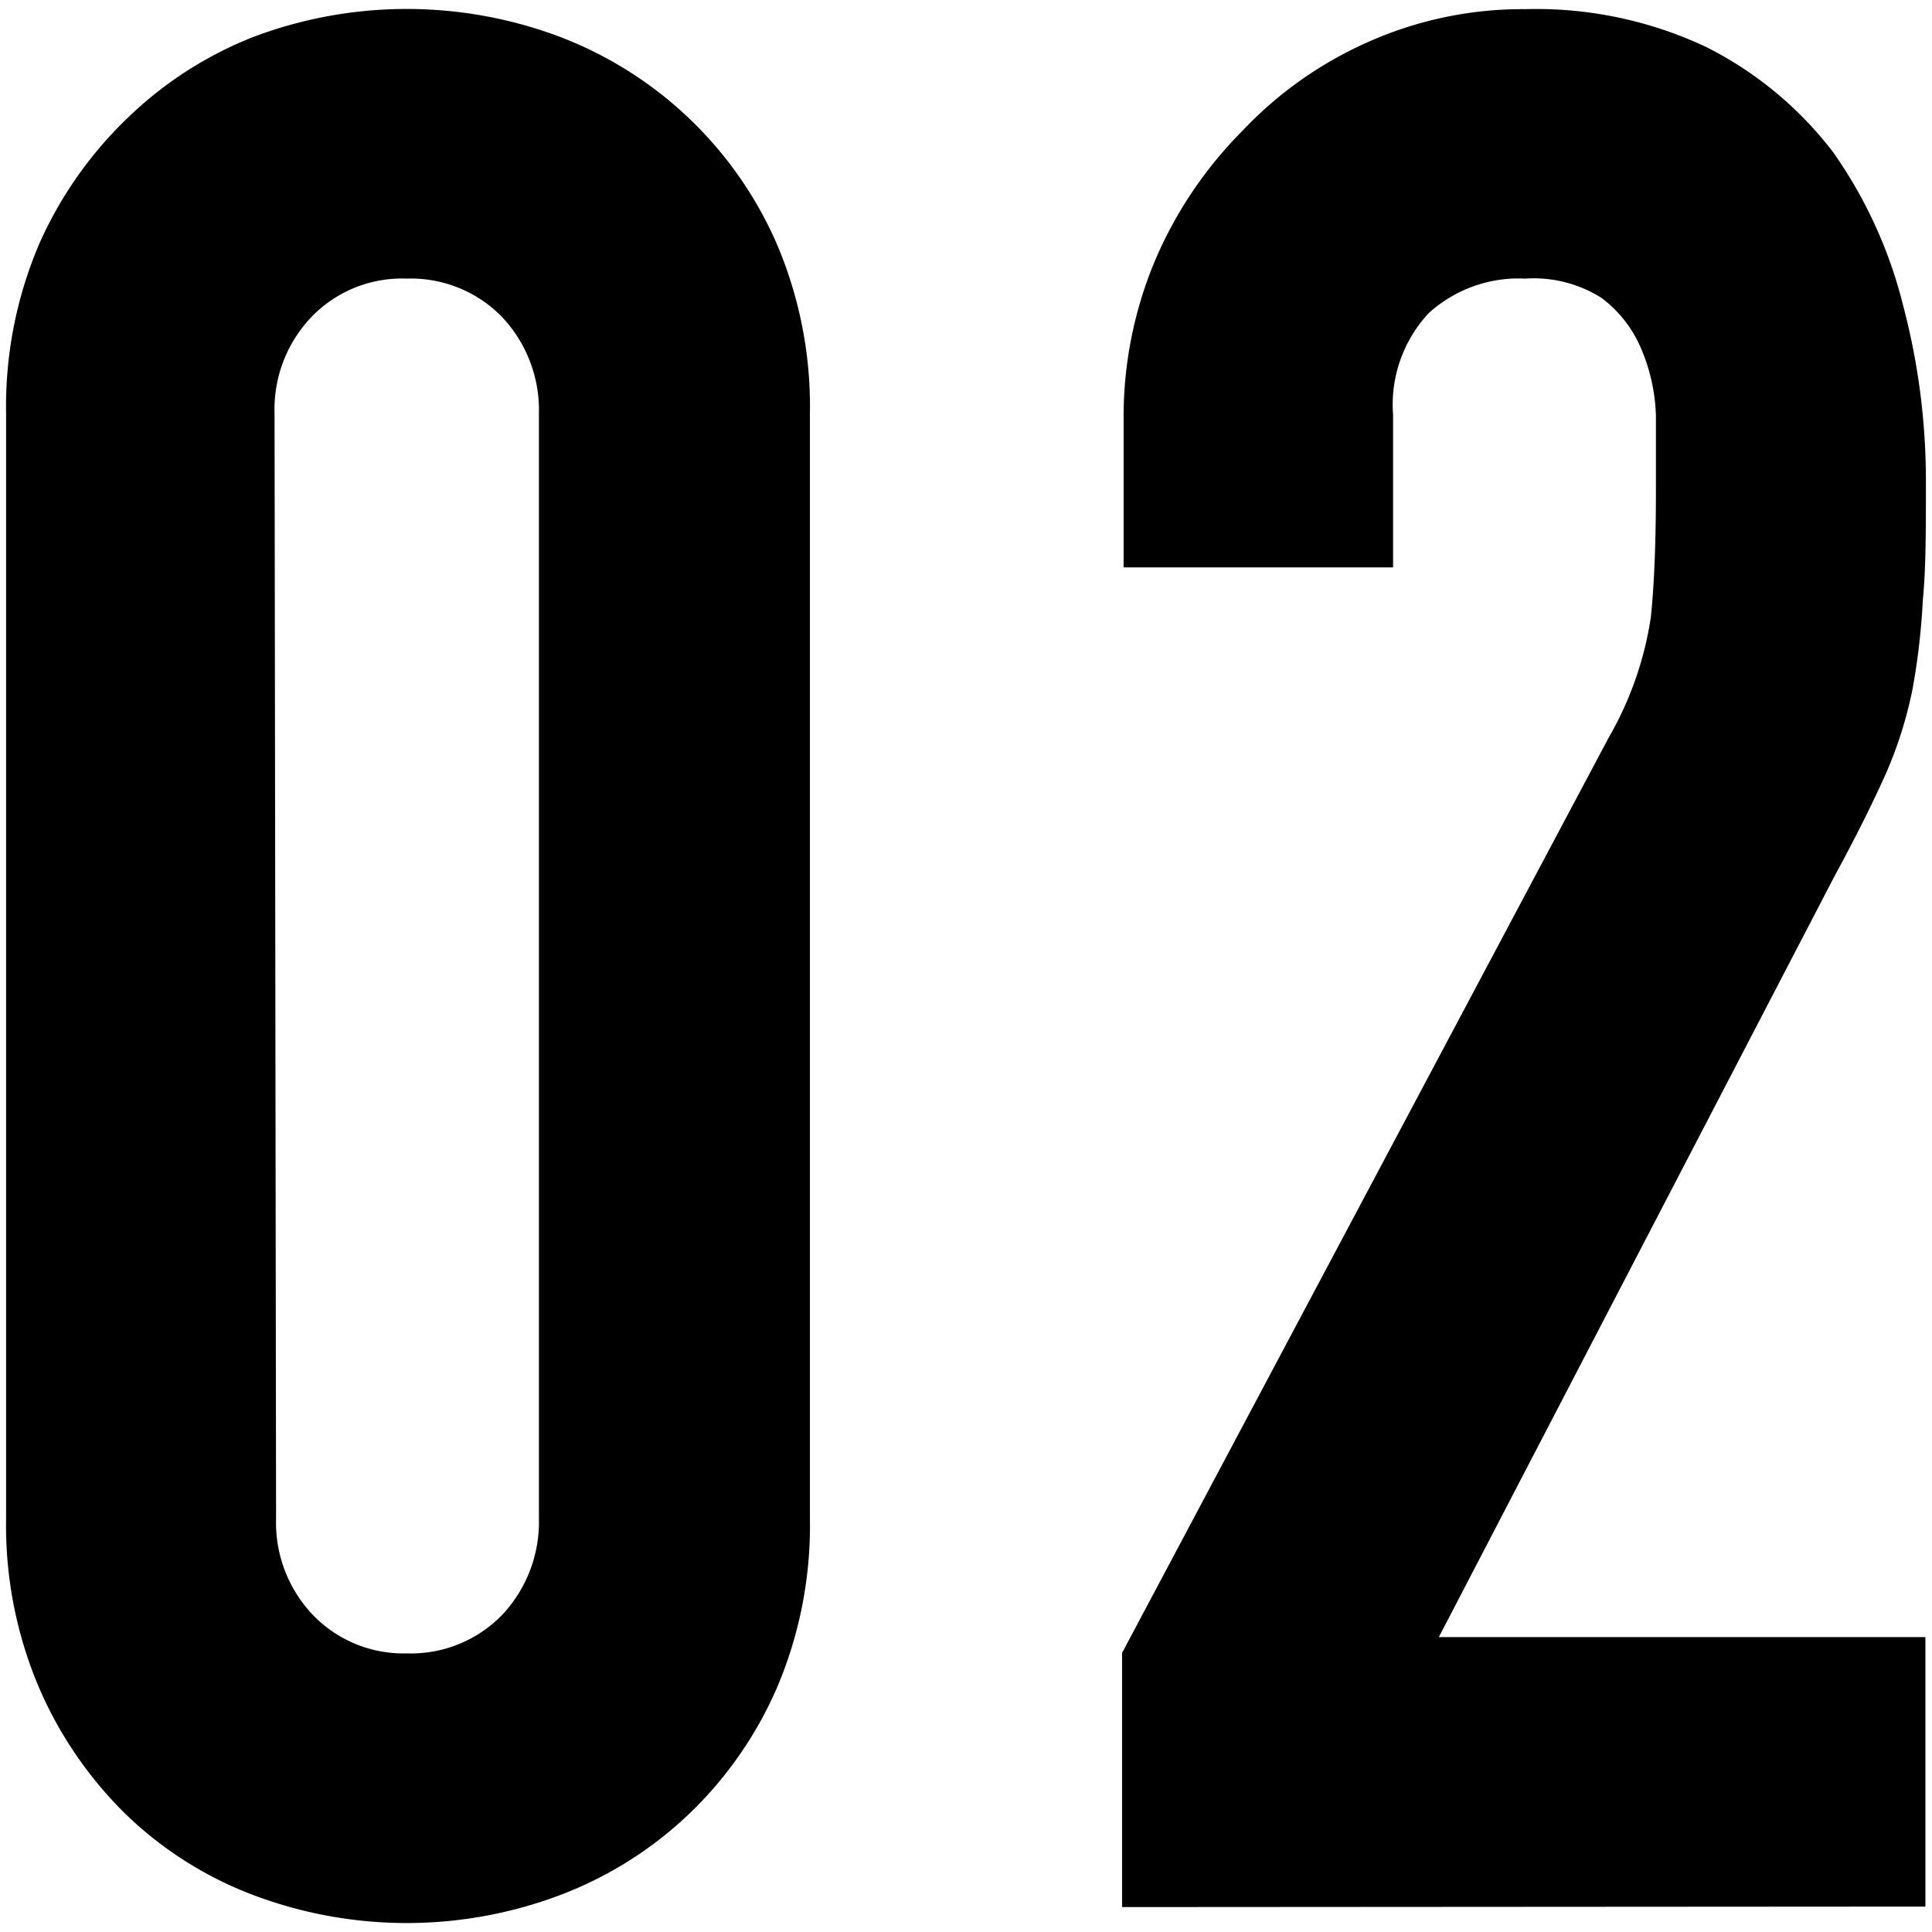
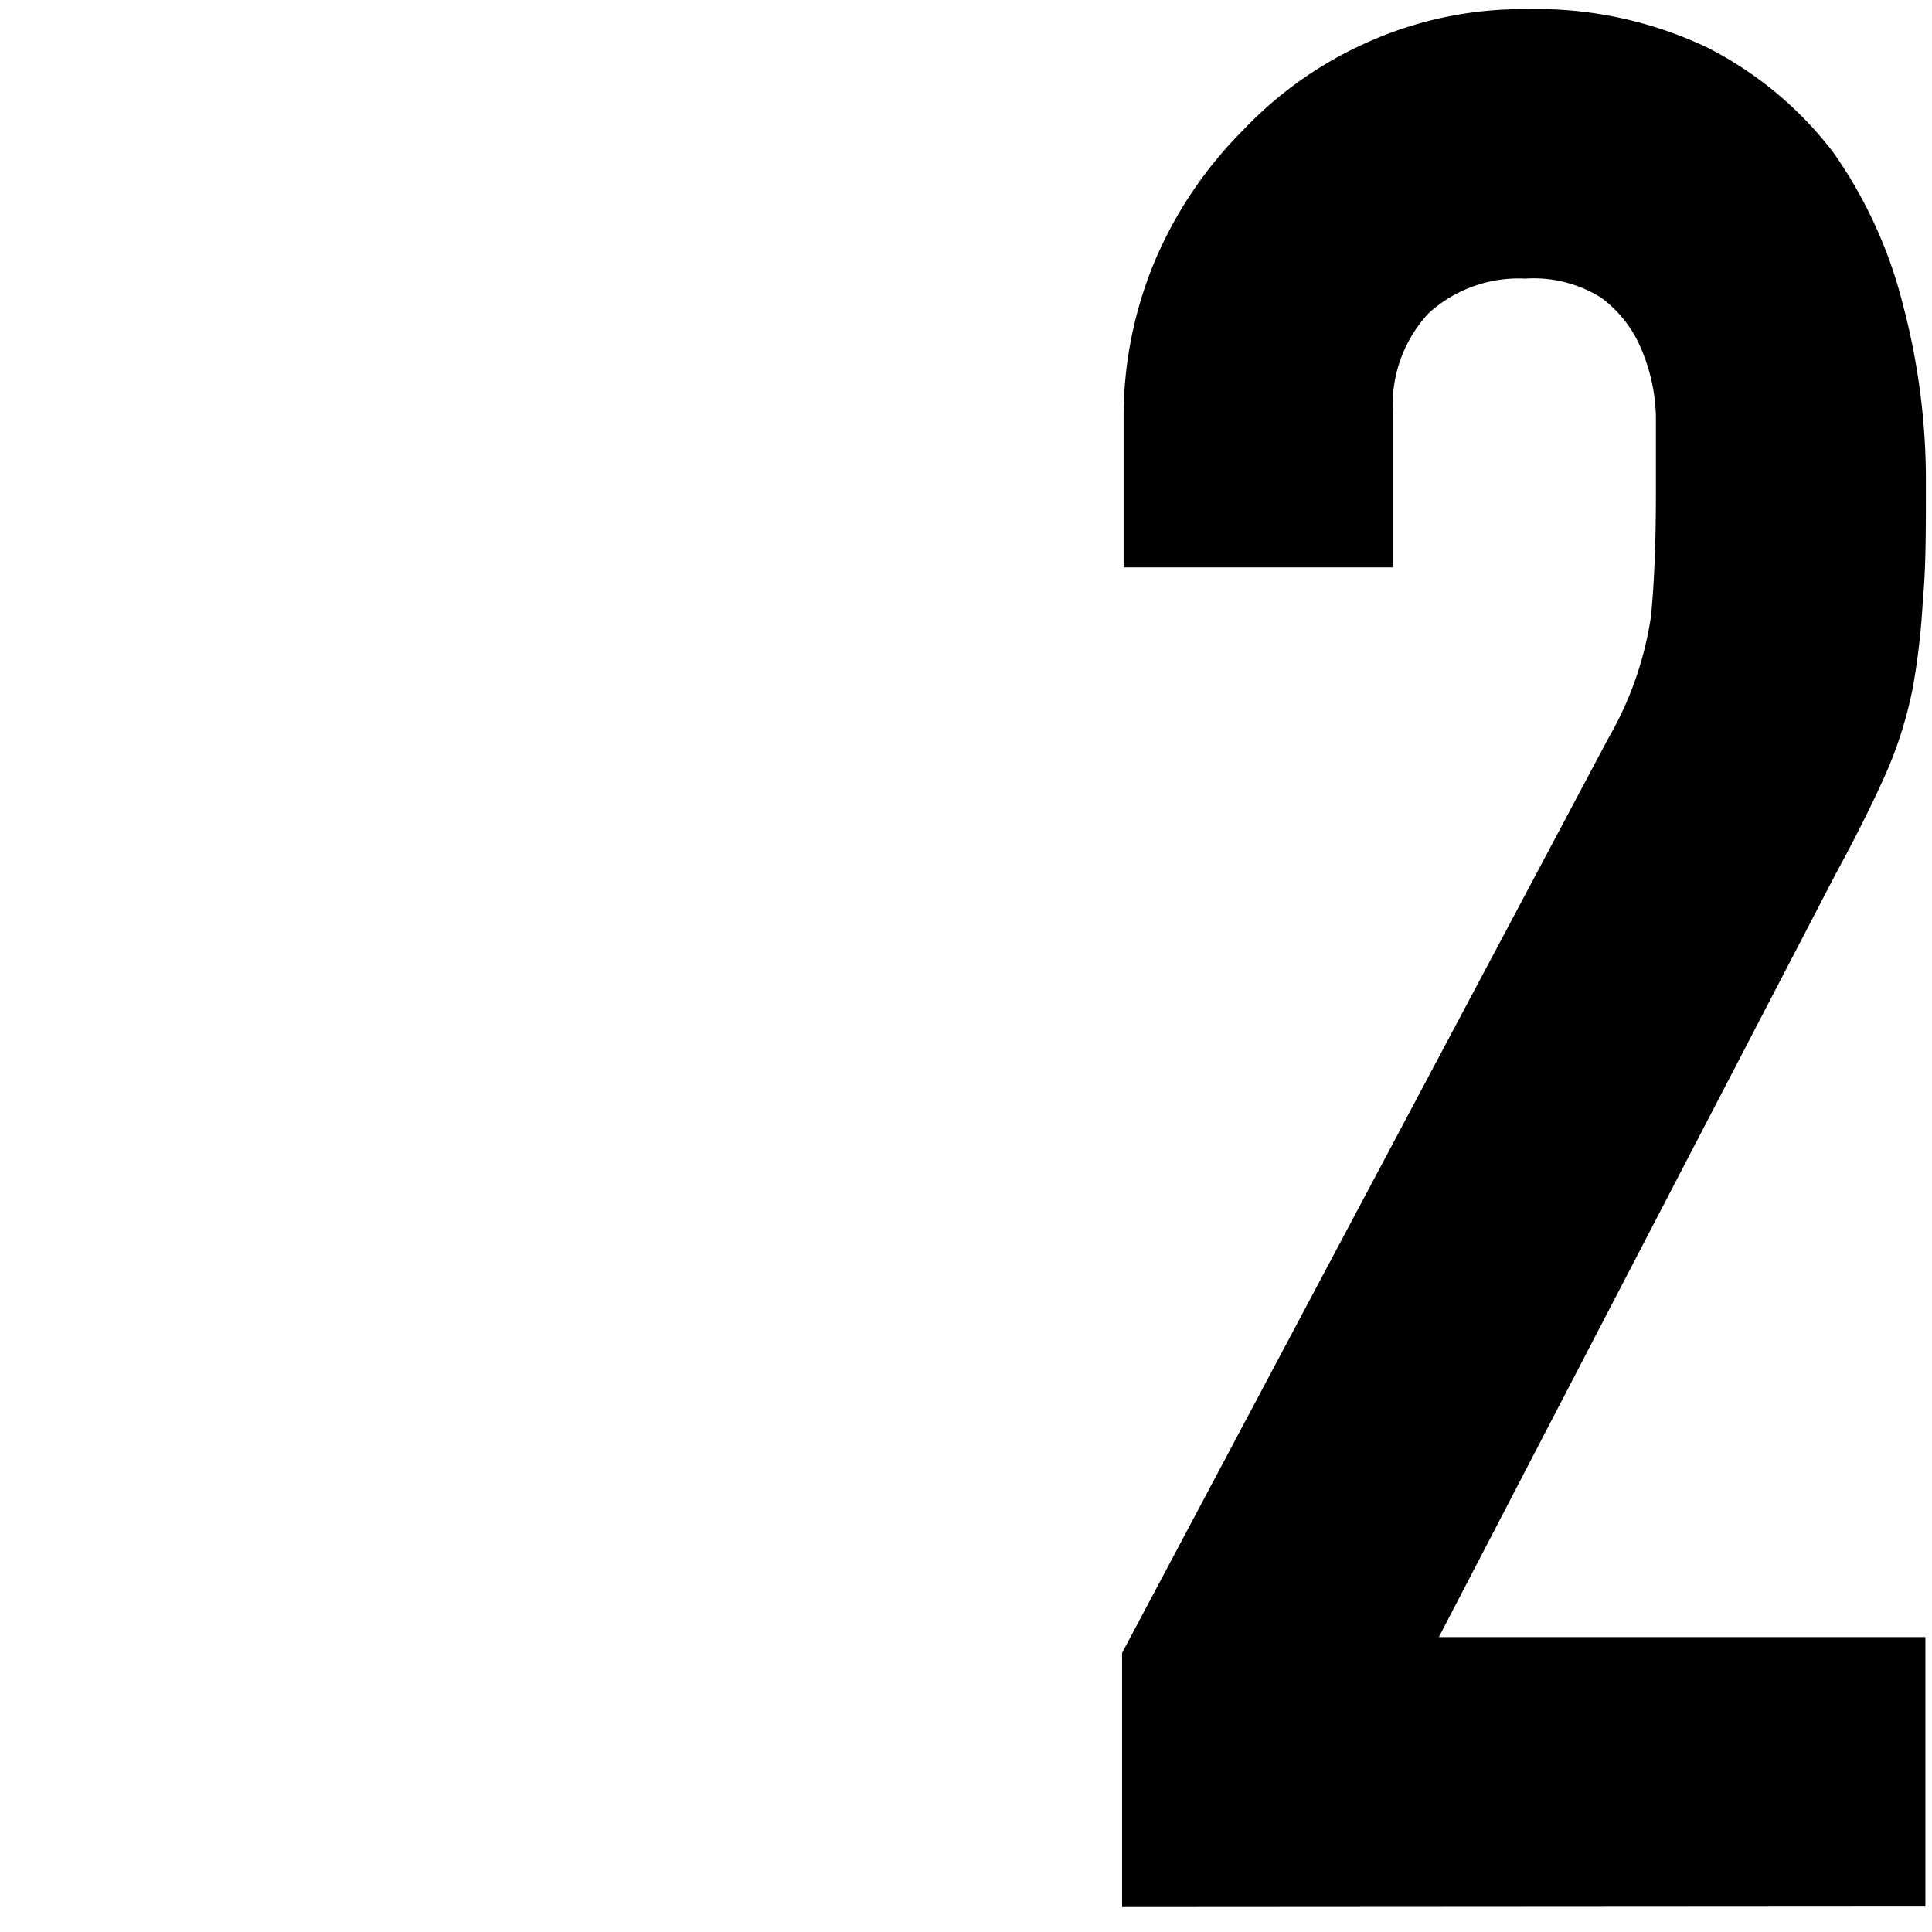
<svg xmlns="http://www.w3.org/2000/svg" viewBox="0 0 38 38">
  <g id="Word">
-     <path d="M.12,8.13A8.14,8.14,0,0,1,.77,4.8,7.83,7.83,0,0,1,2.52,2.31,7.5,7.5,0,0,1,5,.72a8.55,8.55,0,0,1,6,0A7.61,7.61,0,0,1,15.28,4.8a8.14,8.14,0,0,1,.65,3.33V29.87a8.14,8.14,0,0,1-.65,3.33,7.65,7.65,0,0,1-1.74,2.49A7.54,7.54,0,0,1,11,37.28a8.55,8.55,0,0,1-6,0,7.34,7.34,0,0,1-2.52-1.59A7.83,7.83,0,0,1,.77,33.2a8.14,8.14,0,0,1-.65-3.33ZM5.43,29.87a2.63,2.63,0,0,0,.73,1.9A2.47,2.47,0,0,0,8,32.52a2.5,2.5,0,0,0,1.87-.75,2.67,2.67,0,0,0,.73-1.9V8.13a2.67,2.67,0,0,0-.73-1.9A2.5,2.5,0,0,0,8,5.48a2.47,2.47,0,0,0-1.87.75,2.63,2.63,0,0,0-.73,1.9Z" />
    <path d="M22.07,37.51v-5l9.57-18a6.74,6.74,0,0,0,.83-2.37c.07-.68.1-1.52.1-2.52,0-.45,0-.93,0-1.43a3.61,3.61,0,0,0-.29-1.33,2.41,2.41,0,0,0-.78-1A2.49,2.49,0,0,0,30,5.48a2.63,2.63,0,0,0-1.9.68,2.64,2.64,0,0,0-.7,2v3h-5.3V8.24a7.93,7.93,0,0,1,.62-3.12,8.13,8.13,0,0,1,1.72-2.55A7.65,7.65,0,0,1,26.9.83,7.46,7.46,0,0,1,30,.18a7.84,7.84,0,0,1,3.57.75A7.22,7.22,0,0,1,36.06,3a9,9,0,0,1,1.37,3,13.5,13.5,0,0,1,.45,3.53c0,.91,0,1.66-.06,2.27a13.81,13.81,0,0,1-.2,1.74,8.15,8.15,0,0,1-.52,1.66c-.25.56-.58,1.23-1,2l-7.8,15h9.57v5.3Z" />
  </g>
  <g id="Line">
    <path d="M918-12973.53v15118H-880v-15118H918m1-1H-881v15120H919v-15120Z" />
  </g>
</svg>